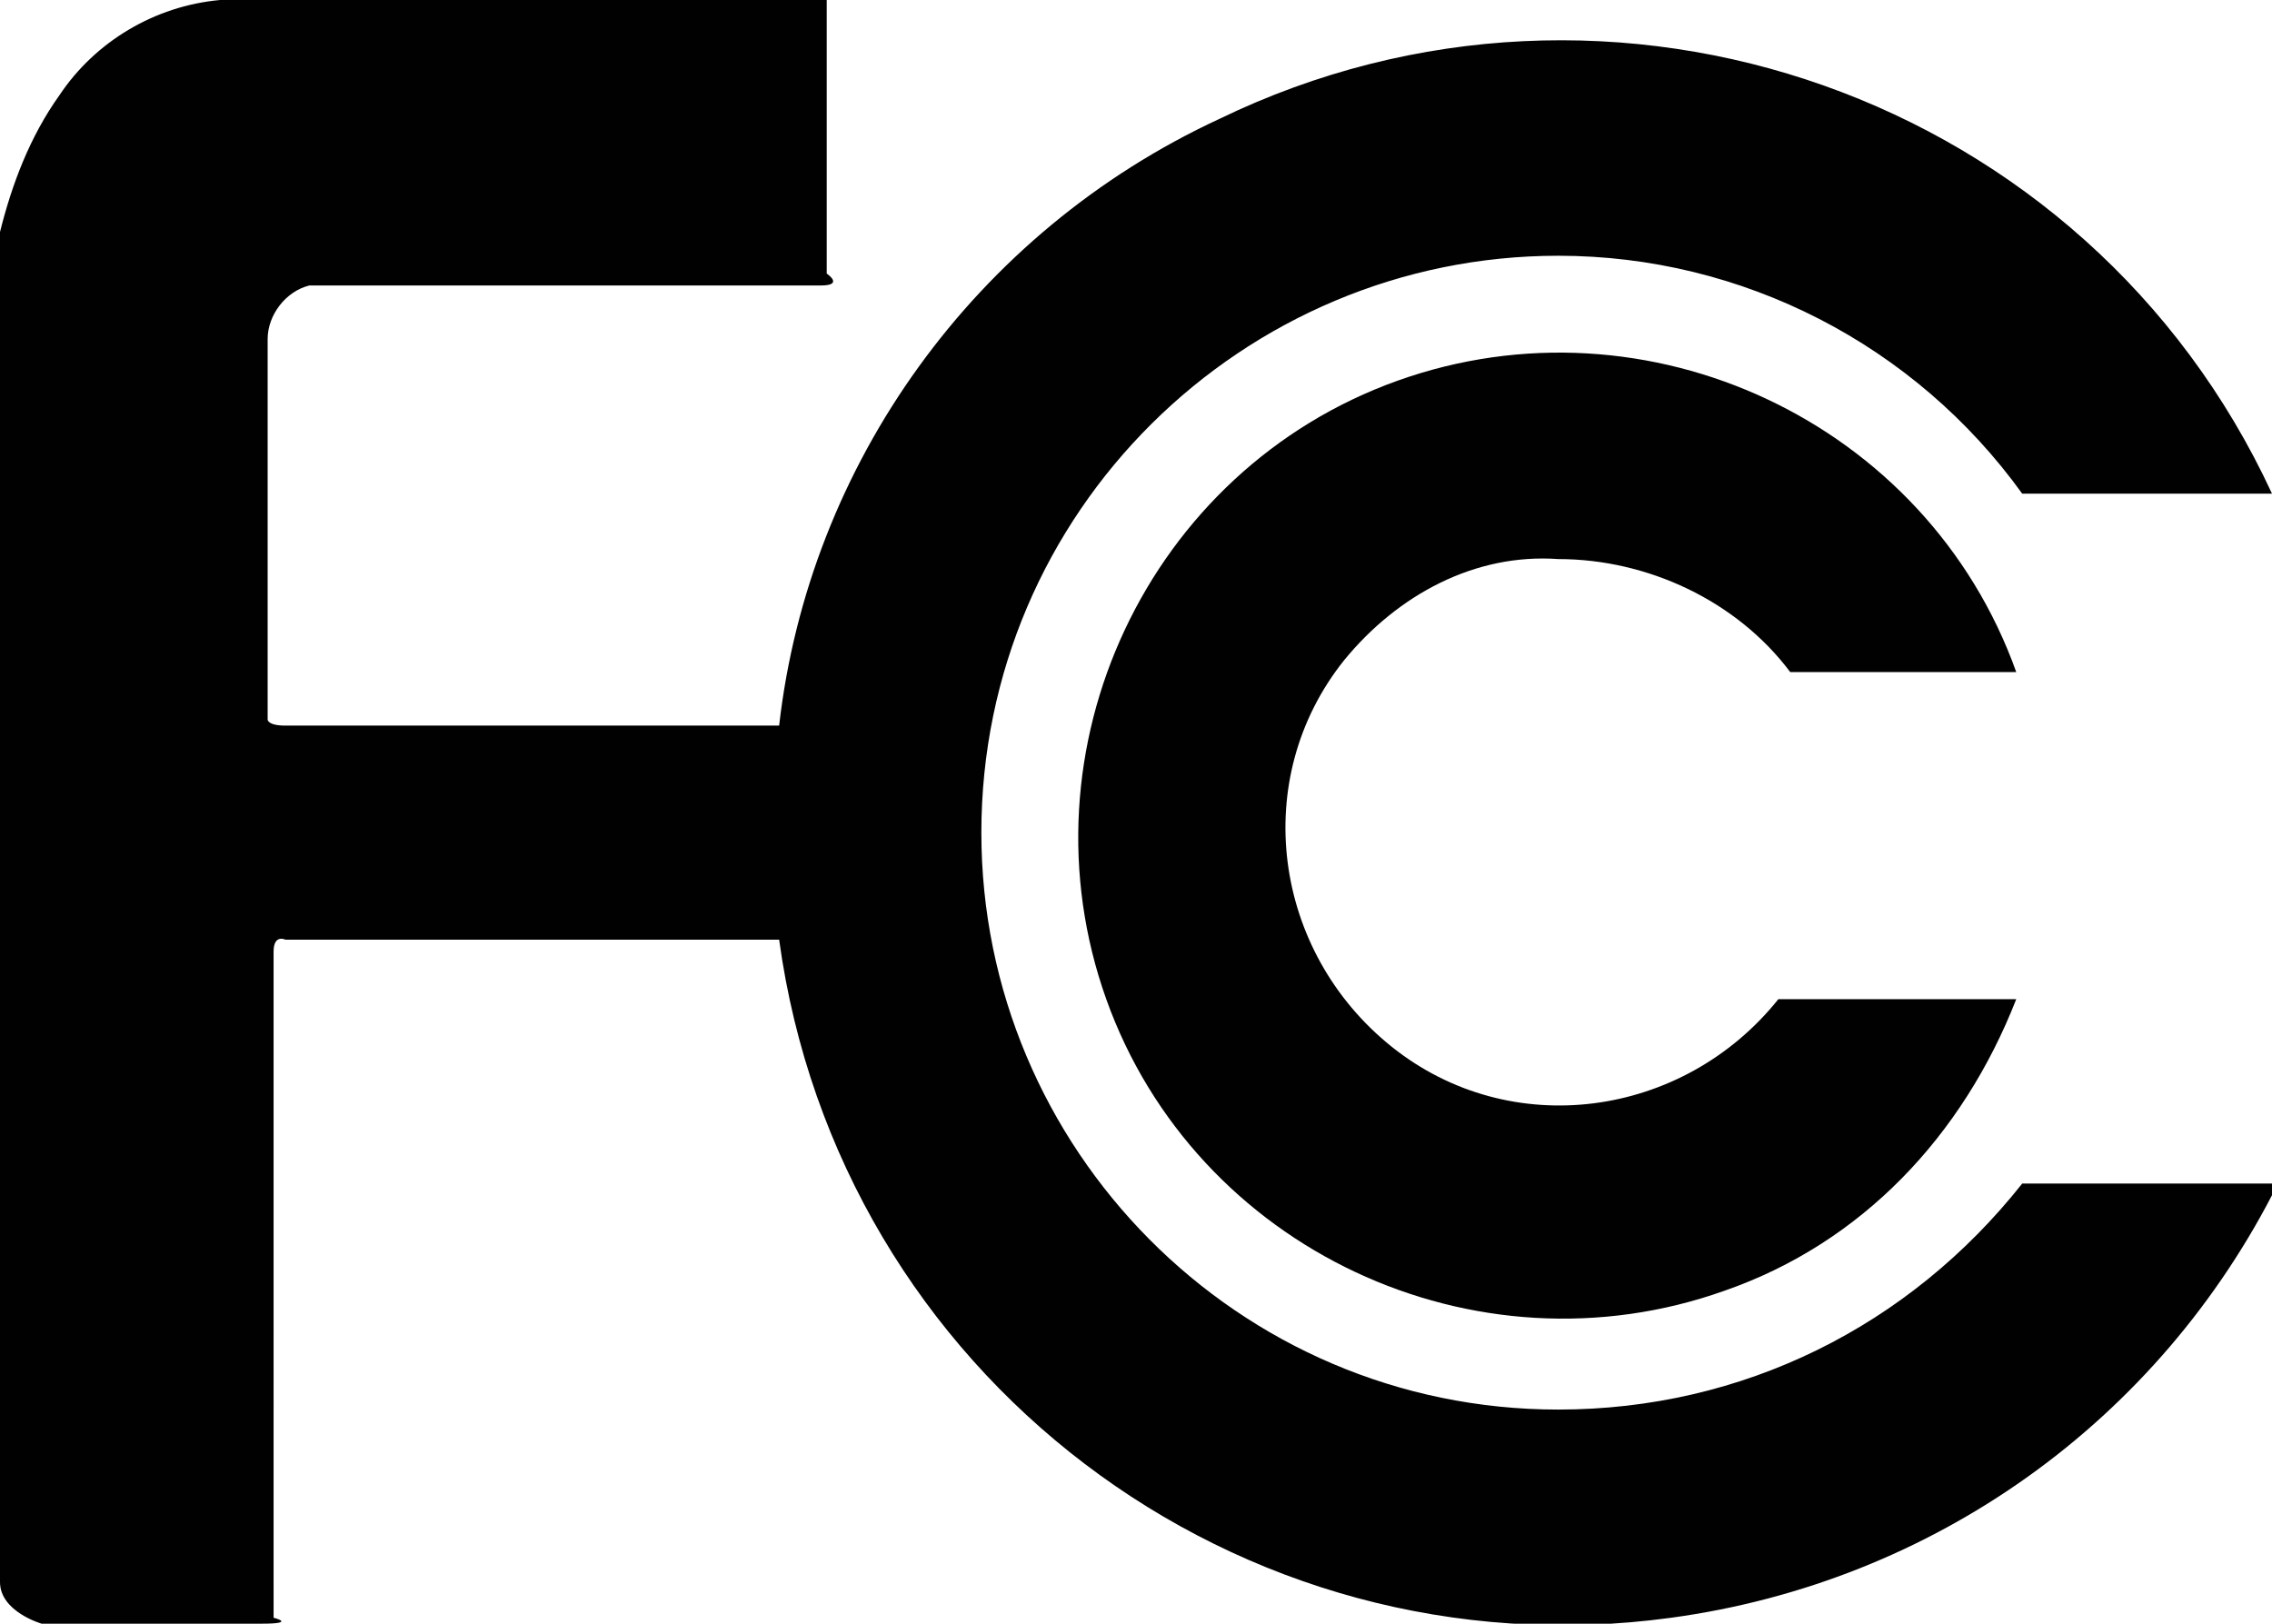
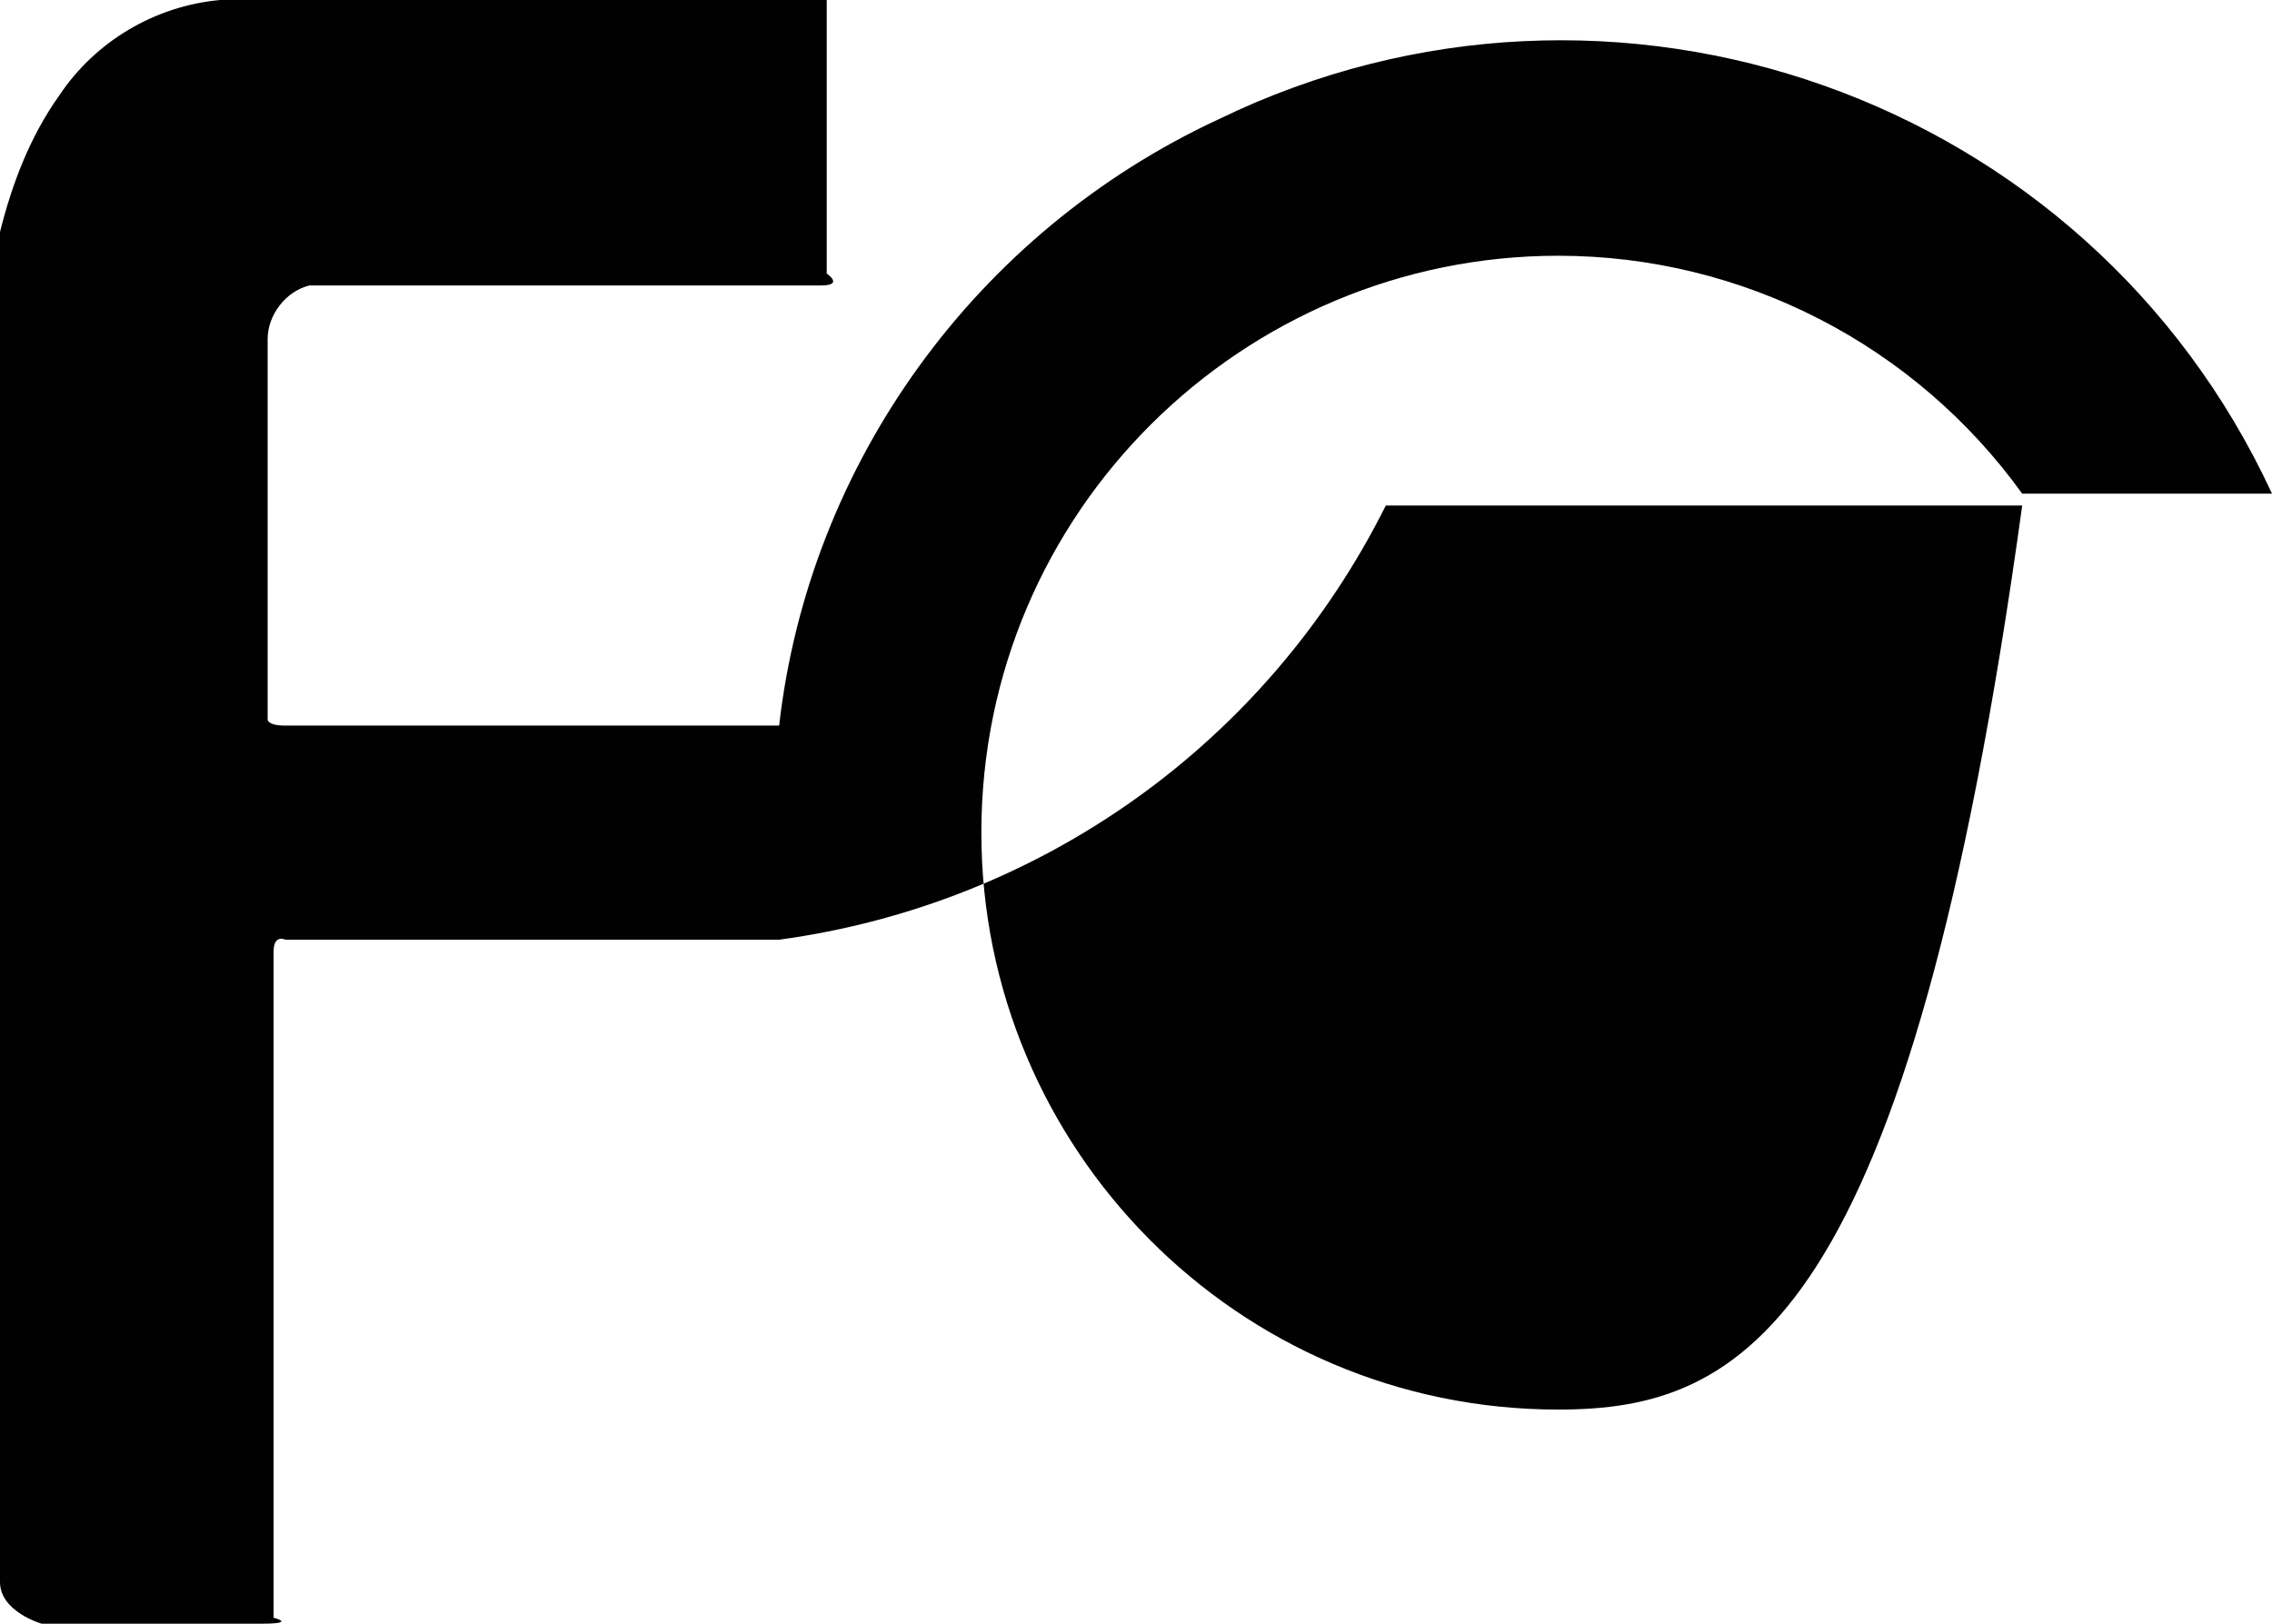
<svg xmlns="http://www.w3.org/2000/svg" version="1.1" id="Layer_1" x="0px" y="0px" viewBox="0 0 38.2 27.3" style="enable-background:new 0 0 38.2 27.3;" xml:space="preserve">
  <style type="text/css">
	.st0{fill:#010101;}
</style>
  <title>Asset 12pivot</title>
  <g id="Layer_2">
    <g id="logos">
-       <path class="st0" d="M26.2,23.7c-5.4,0-9.7-4.4-9.7-9.7c0-5.4,4.4-9.7,9.7-9.7c3.1,0,6,1.5,7.8,4h4.2C35.1,1.6,27.1-1.2,20.5,2    c-4.1,1.9-6.9,5.8-7.4,10.2H4.8c-0.3,0-0.3-0.1-0.3-0.1V5.7c0-0.4,0.3-0.8,0.7-0.9h8.6c0.4,0,0.1-0.2,0.1-0.2V0.2L13.9,0H3.7    C2.6,0.1,1.6,0.7,1,1.6C0.5,2.3,0.2,3.1,0,3.9v22.7c0,0.5,0.7,0.7,0.7,0.7h3.7c0.6,0,0.2-0.1,0.2-0.1V16c0-0.3,0.2-0.2,0.2-0.2    h8.3c1,7.3,7.7,12.4,15,11.4c4.4-0.6,8.2-3.3,10.2-7.3H34C32.1,22.3,29.3,23.7,26.2,23.7" />
-       <path class="st0" d="M26.2,9.4c1.5,0,3,0.7,3.9,1.9h3.8c-1.5-4.2-6.2-6.4-10.4-4.9s-6.4,6.2-4.9,10.4s6.2,6.4,10.4,4.9    c2.3-0.8,4-2.6,4.9-4.9h-4c-1.6,2-4.5,2.4-6.5,0.8c-2-1.6-2.4-4.5-0.8-6.5C23.5,10,24.8,9.3,26.2,9.4" />
+       <path class="st0" d="M26.2,23.7c-5.4,0-9.7-4.4-9.7-9.7c0-5.4,4.4-9.7,9.7-9.7c3.1,0,6,1.5,7.8,4h4.2C35.1,1.6,27.1-1.2,20.5,2    c-4.1,1.9-6.9,5.8-7.4,10.2H4.8c-0.3,0-0.3-0.1-0.3-0.1V5.7c0-0.4,0.3-0.8,0.7-0.9h8.6c0.4,0,0.1-0.2,0.1-0.2V0.2L13.9,0H3.7    C2.6,0.1,1.6,0.7,1,1.6C0.5,2.3,0.2,3.1,0,3.9v22.7c0,0.5,0.7,0.7,0.7,0.7h3.7c0.6,0,0.2-0.1,0.2-0.1V16c0-0.3,0.2-0.2,0.2-0.2    h8.3c4.4-0.6,8.2-3.3,10.2-7.3H34C32.1,22.3,29.3,23.7,26.2,23.7" />
    </g>
  </g>
</svg>